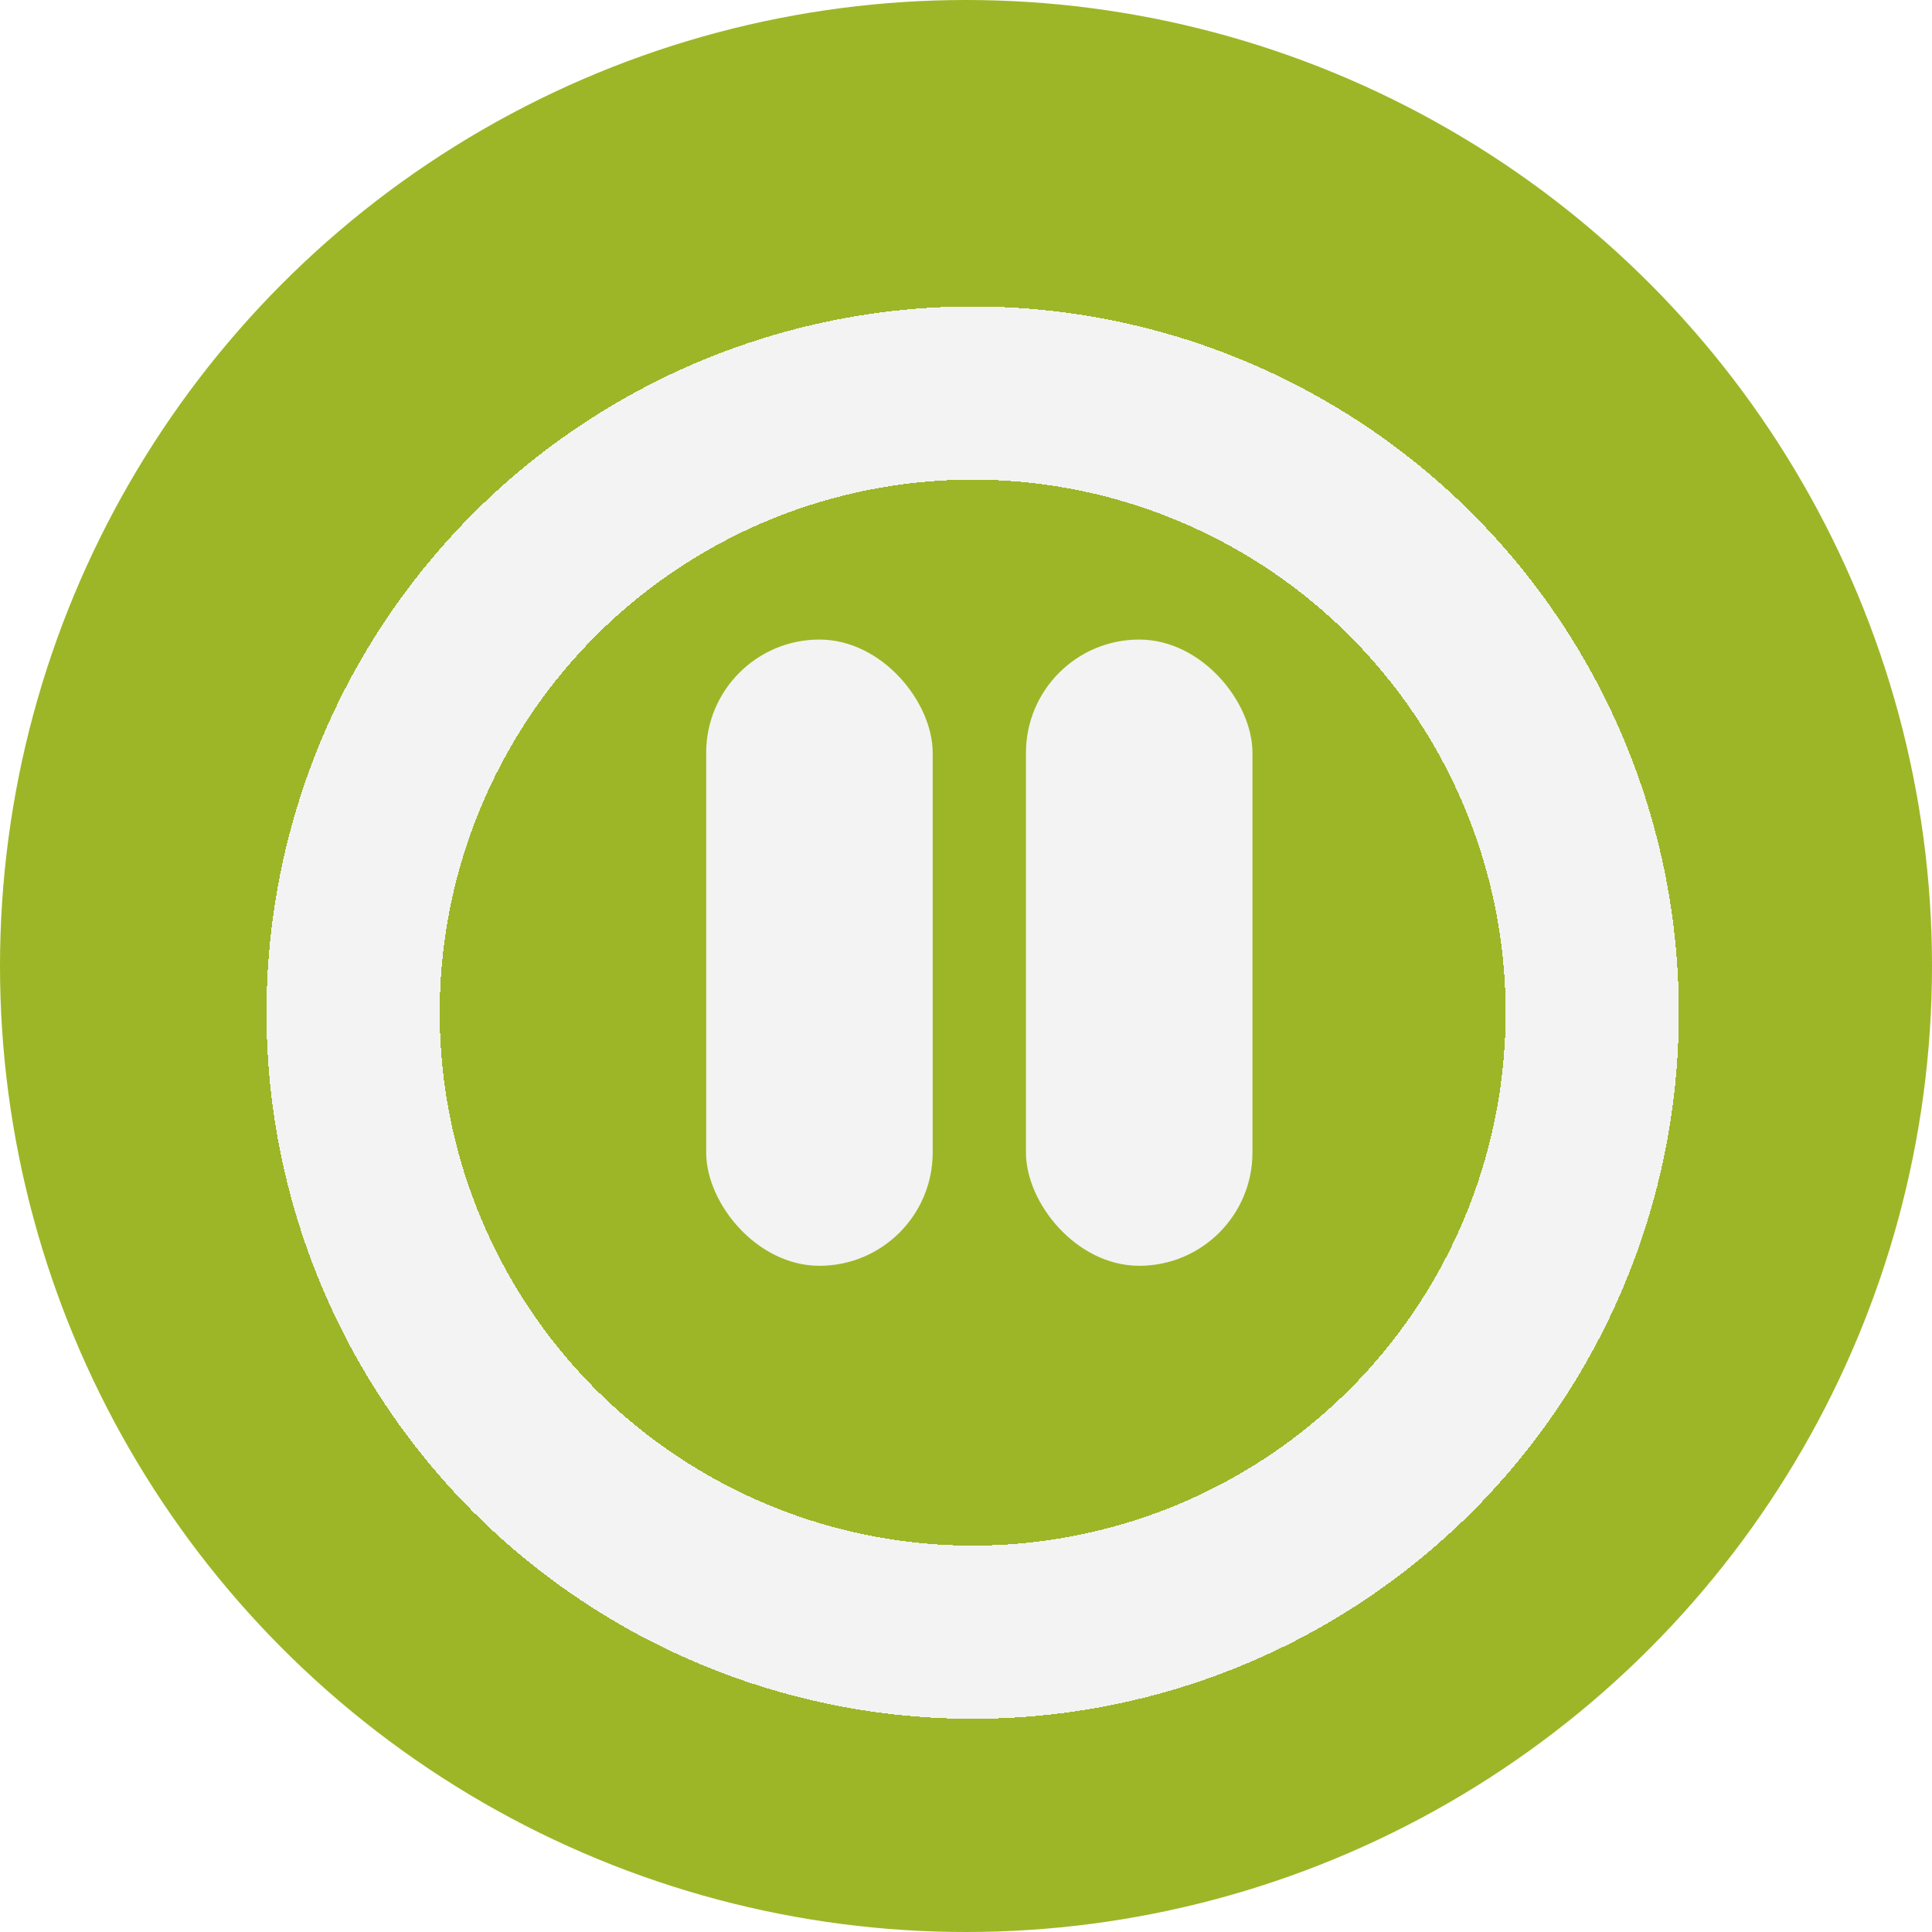
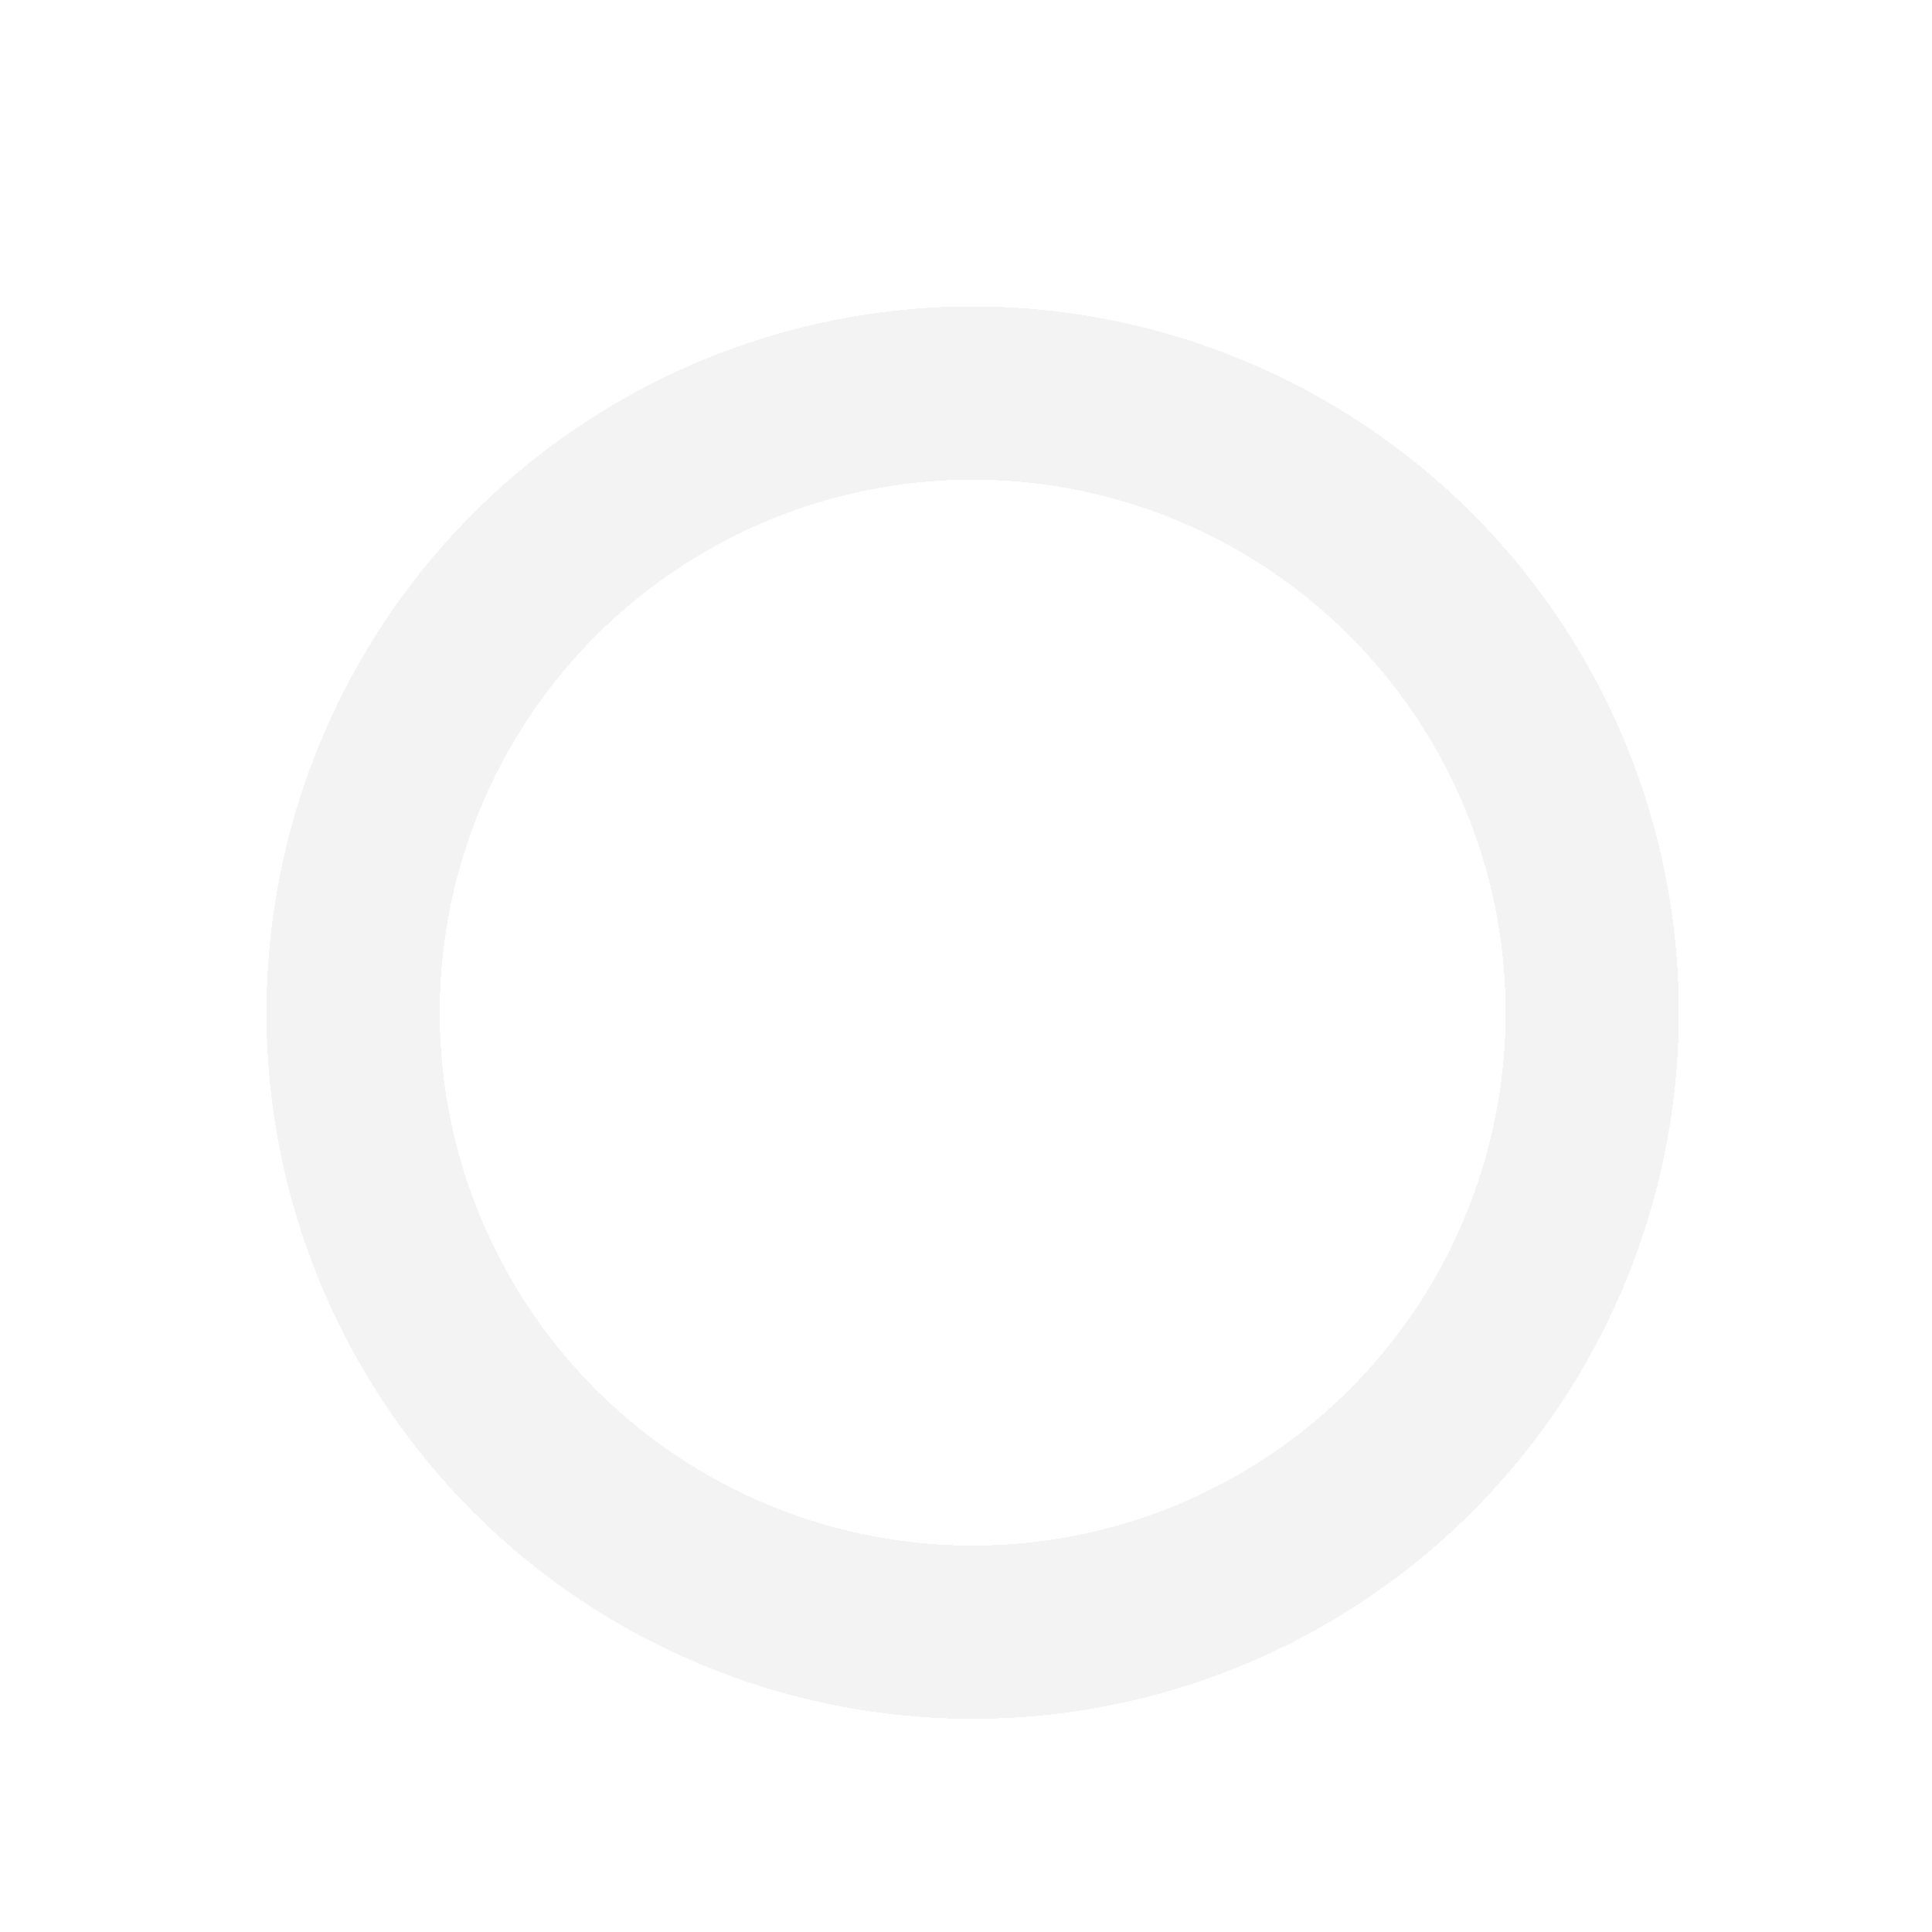
<svg xmlns="http://www.w3.org/2000/svg" width="145" height="145" viewBox="0 0 145 145" fill="none">
-   <circle cx="72.5" cy="72.5" r="72.5" fill="#9DB627" />
  <g filter="url(#filter0_d_118_109)">
    <circle cx="73" cy="72" r="46.5" stroke="#F3F3F3" stroke-width="13" shape-rendering="crispEdges" />
  </g>
-   <rect x="53" y="48" width="17" height="47" rx="8.5" fill="#F3F3F3" />
-   <rect x="77" y="48" width="17" height="47" rx="8.5" fill="#F3F3F3" />
  <defs>
    <filter id="filter0_d_118_109" x="16" y="19" width="114" height="114" filterUnits="userSpaceOnUse" color-interpolation-filters="sRGB">
      <feFlood flood-opacity="0" result="BackgroundImageFix" />
      <feColorMatrix in="SourceAlpha" type="matrix" values="0 0 0 0 0 0 0 0 0 0 0 0 0 0 0 0 0 0 127 0" result="hardAlpha" />
      <feOffset dy="4" />
      <feGaussianBlur stdDeviation="2" />
      <feComposite in2="hardAlpha" operator="out" />
      <feColorMatrix type="matrix" values="0 0 0 0 0 0 0 0 0 0 0 0 0 0 0 0 0 0 0.25 0" />
      <feBlend mode="normal" in2="BackgroundImageFix" result="effect1_dropShadow_118_109" />
      <feBlend mode="normal" in="SourceGraphic" in2="effect1_dropShadow_118_109" result="shape" />
    </filter>
  </defs>
</svg>